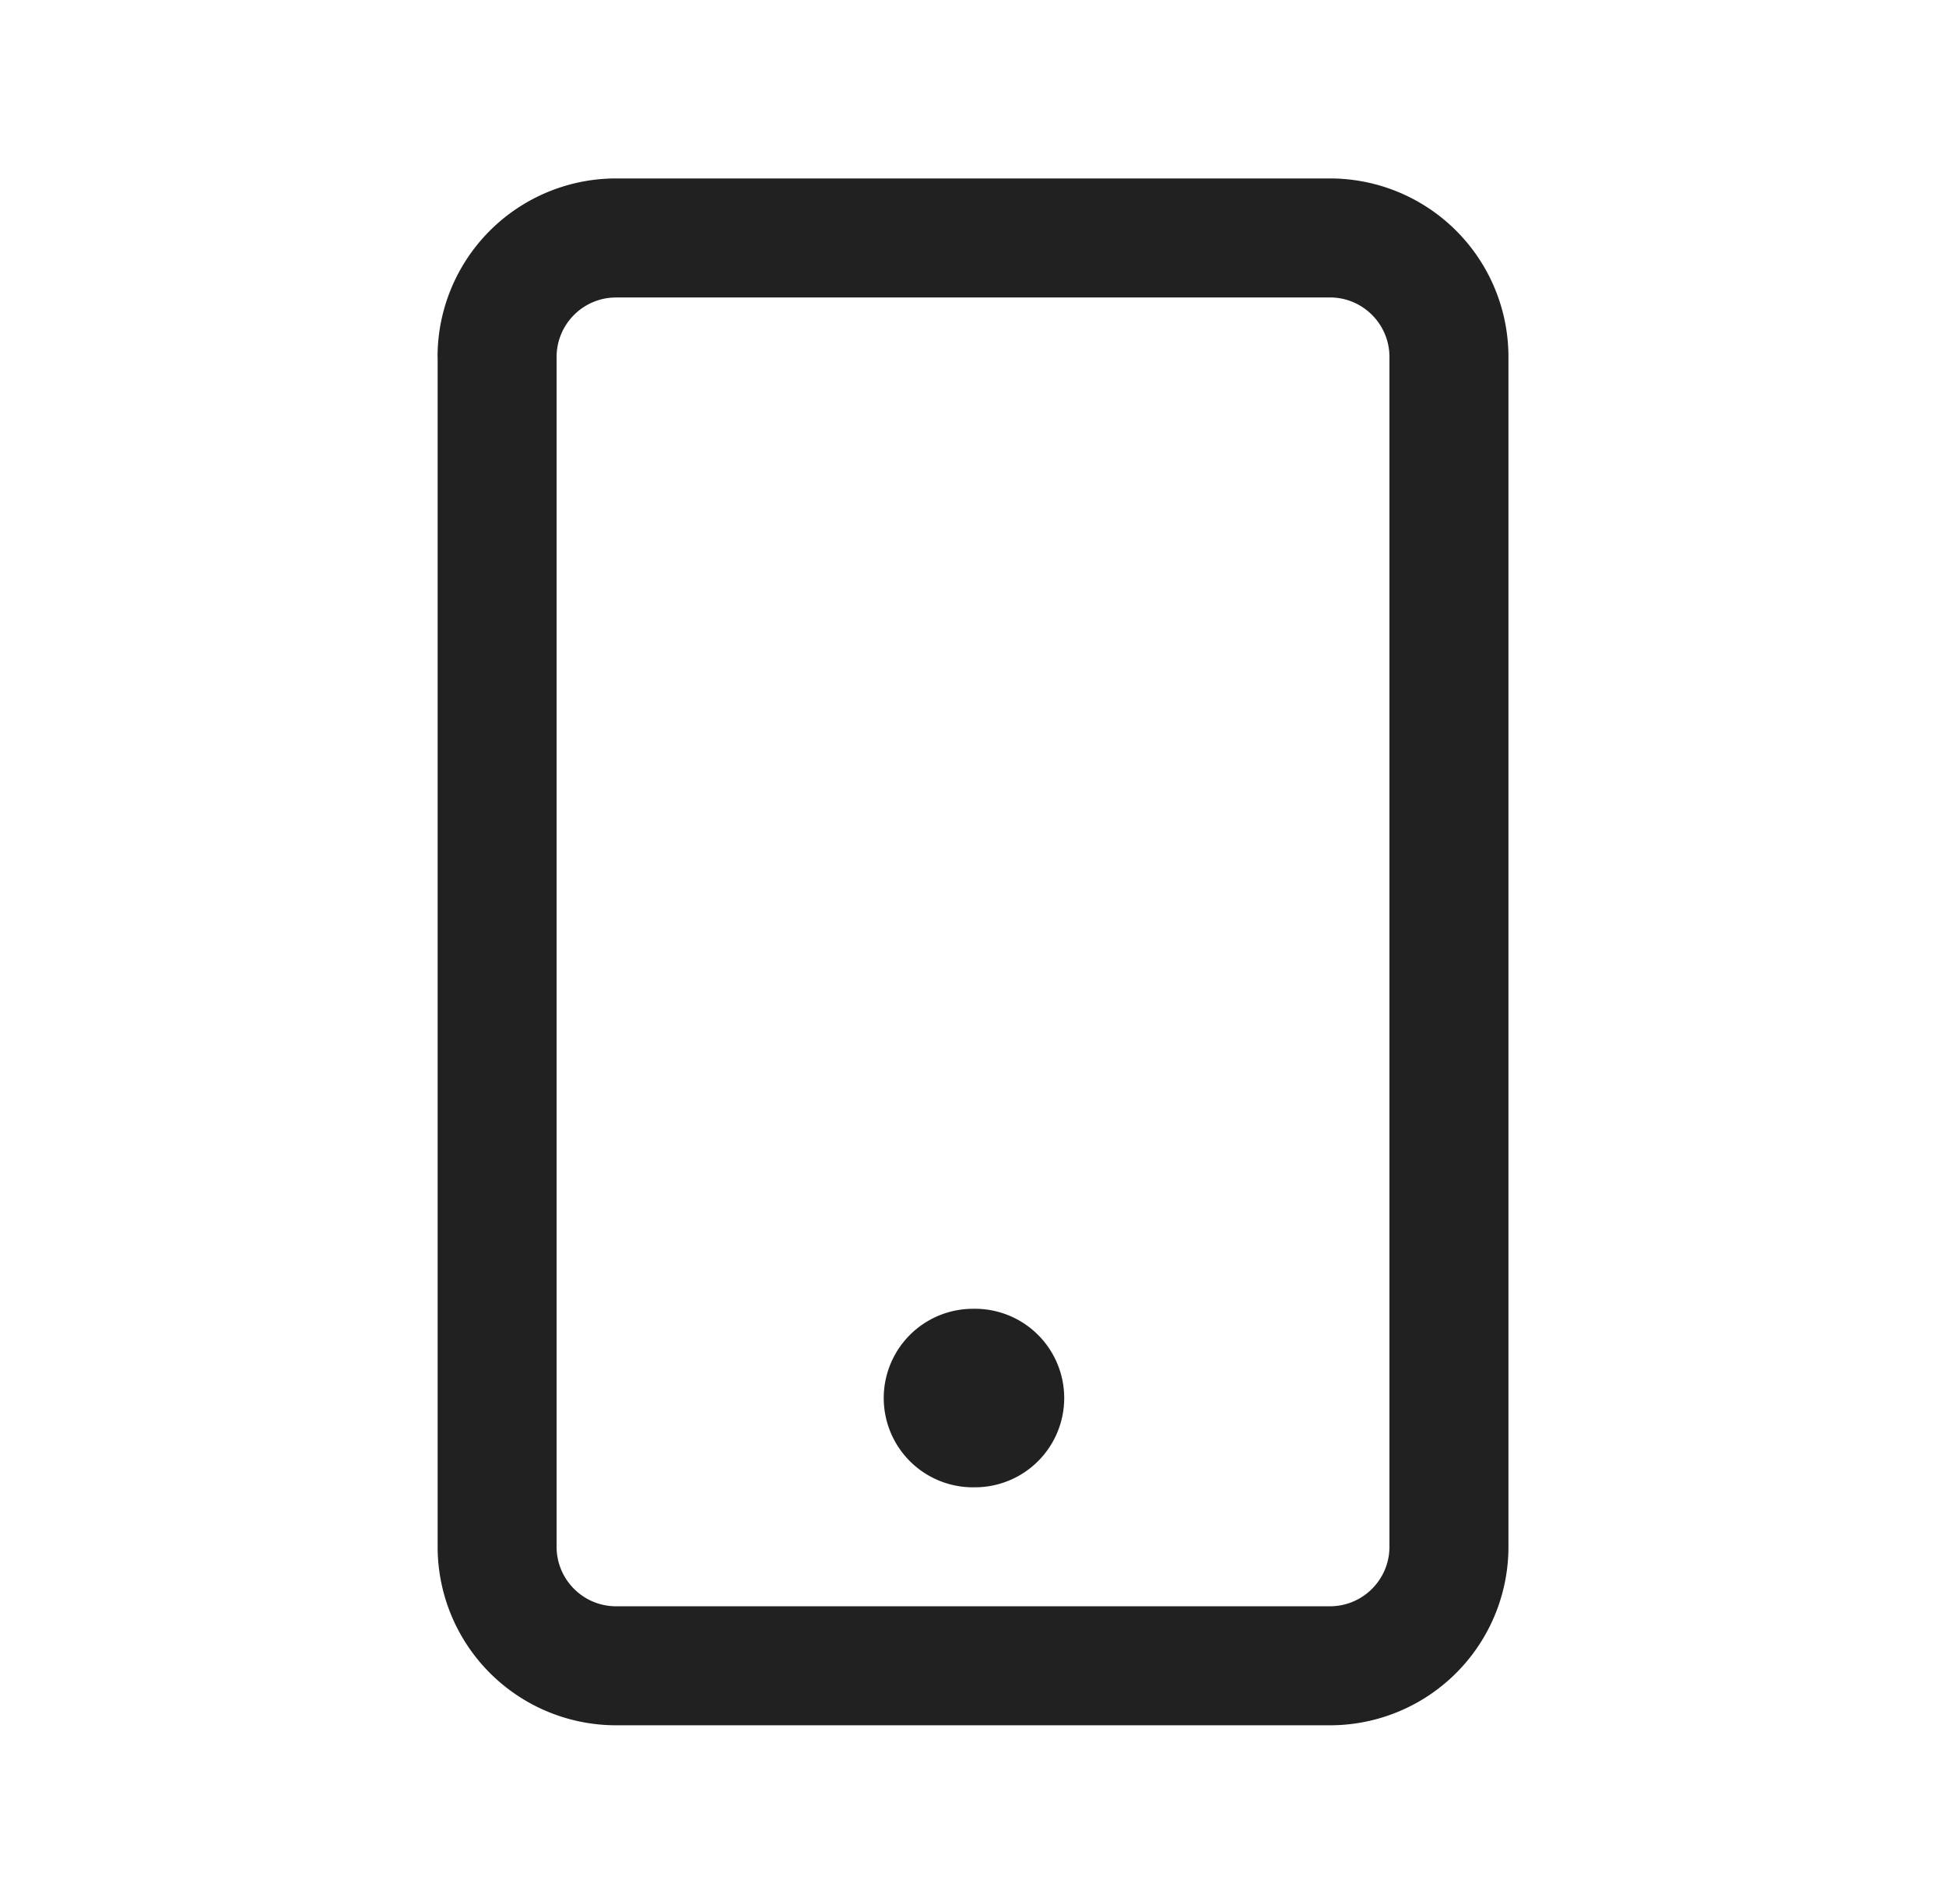
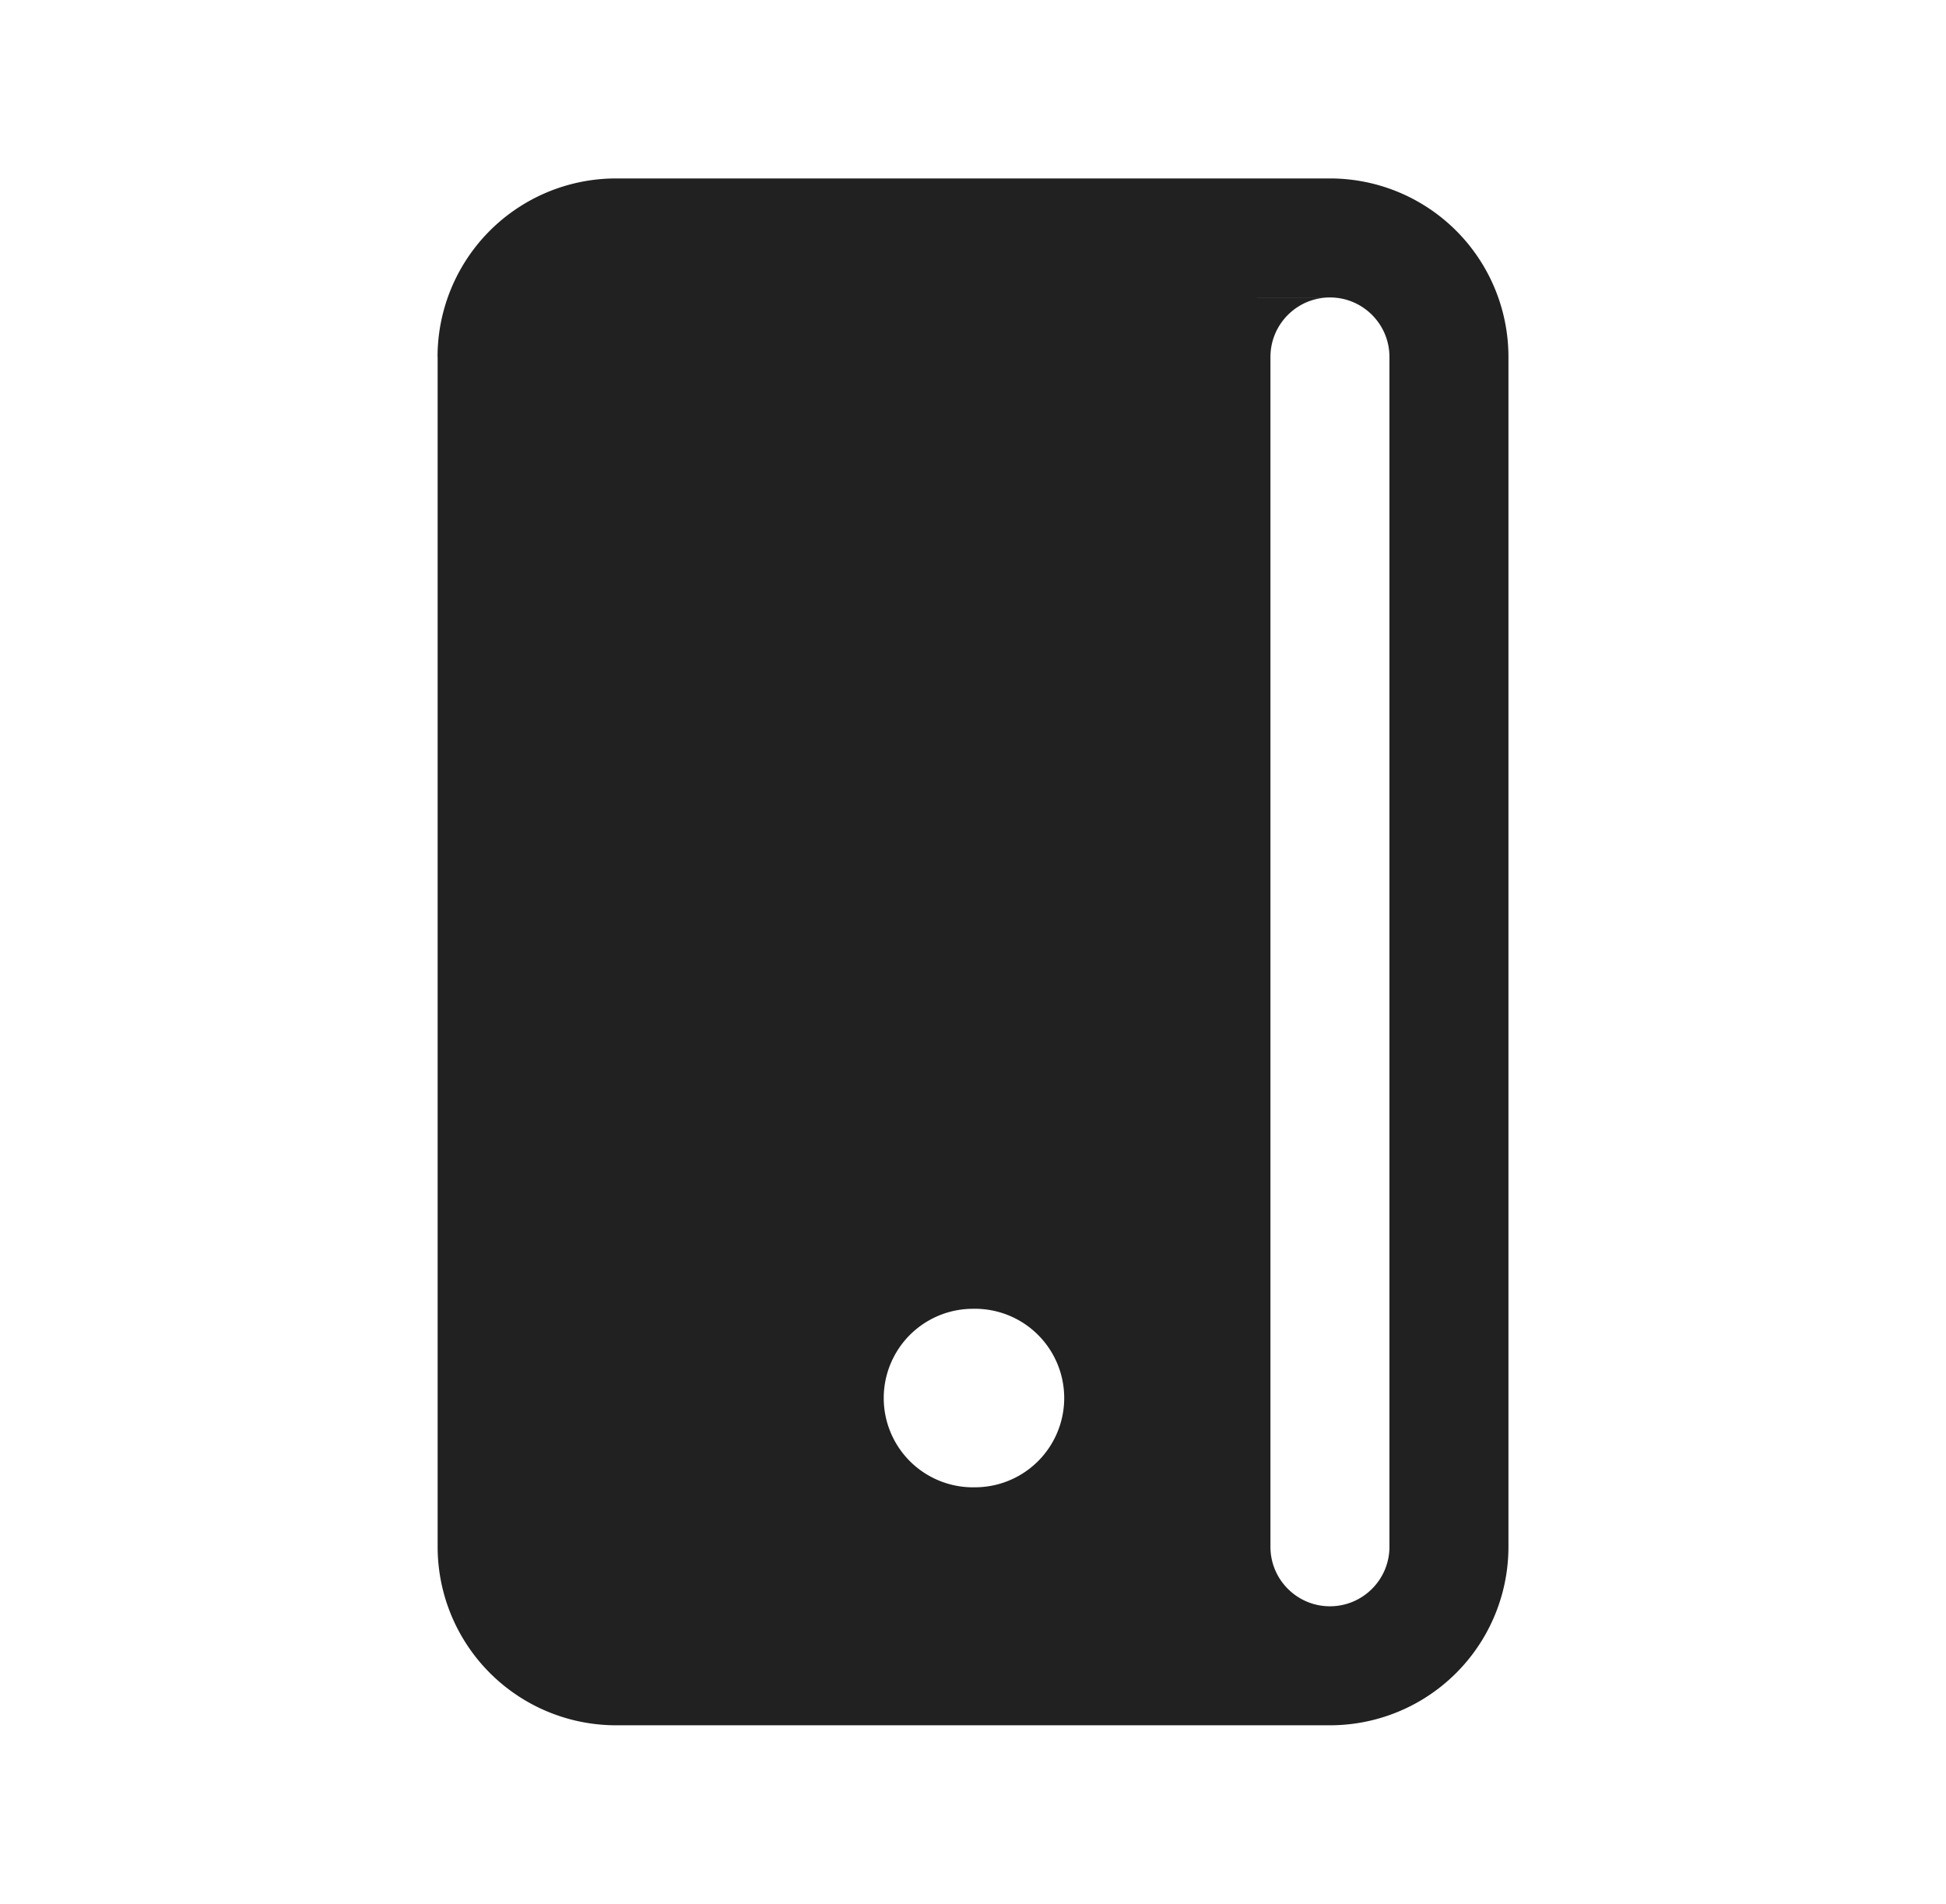
<svg xmlns="http://www.w3.org/2000/svg" width="46" height="45" fill="none">
-   <path fill="#212121" fill-rule="evenodd" d="M14.563 7.031h16.874c.777 0 1.407.63 1.407 1.407v28.124c0 .777-.63 1.407-1.407 1.407H14.563c-.776 0-1.406-.63-1.406-1.407V8.439c0-.777.63-1.407 1.406-1.407Zm-4.22 1.407a4.219 4.219 0 0 1 4.22-4.22h16.874a4.219 4.219 0 0 1 4.22 4.22v28.124a4.219 4.219 0 0 1-4.22 4.22H14.563a4.219 4.219 0 0 1-4.218-4.22V8.439ZM23 35.156a2.11 2.11 0 1 0 0-4.219 2.11 2.11 0 0 0 0 4.22Z" clip-rule="evenodd" />
+   <path fill="#212121" fill-rule="evenodd" d="M14.563 7.031h16.874c.777 0 1.407.63 1.407 1.407v28.124c0 .777-.63 1.407-1.407 1.407c-.776 0-1.406-.63-1.406-1.407V8.439c0-.777.63-1.407 1.406-1.407Zm-4.22 1.407a4.219 4.219 0 0 1 4.22-4.22h16.874a4.219 4.219 0 0 1 4.22 4.22v28.124a4.219 4.219 0 0 1-4.22 4.22H14.563a4.219 4.219 0 0 1-4.218-4.22V8.439ZM23 35.156a2.11 2.11 0 1 0 0-4.219 2.11 2.11 0 0 0 0 4.22Z" clip-rule="evenodd" />
</svg>